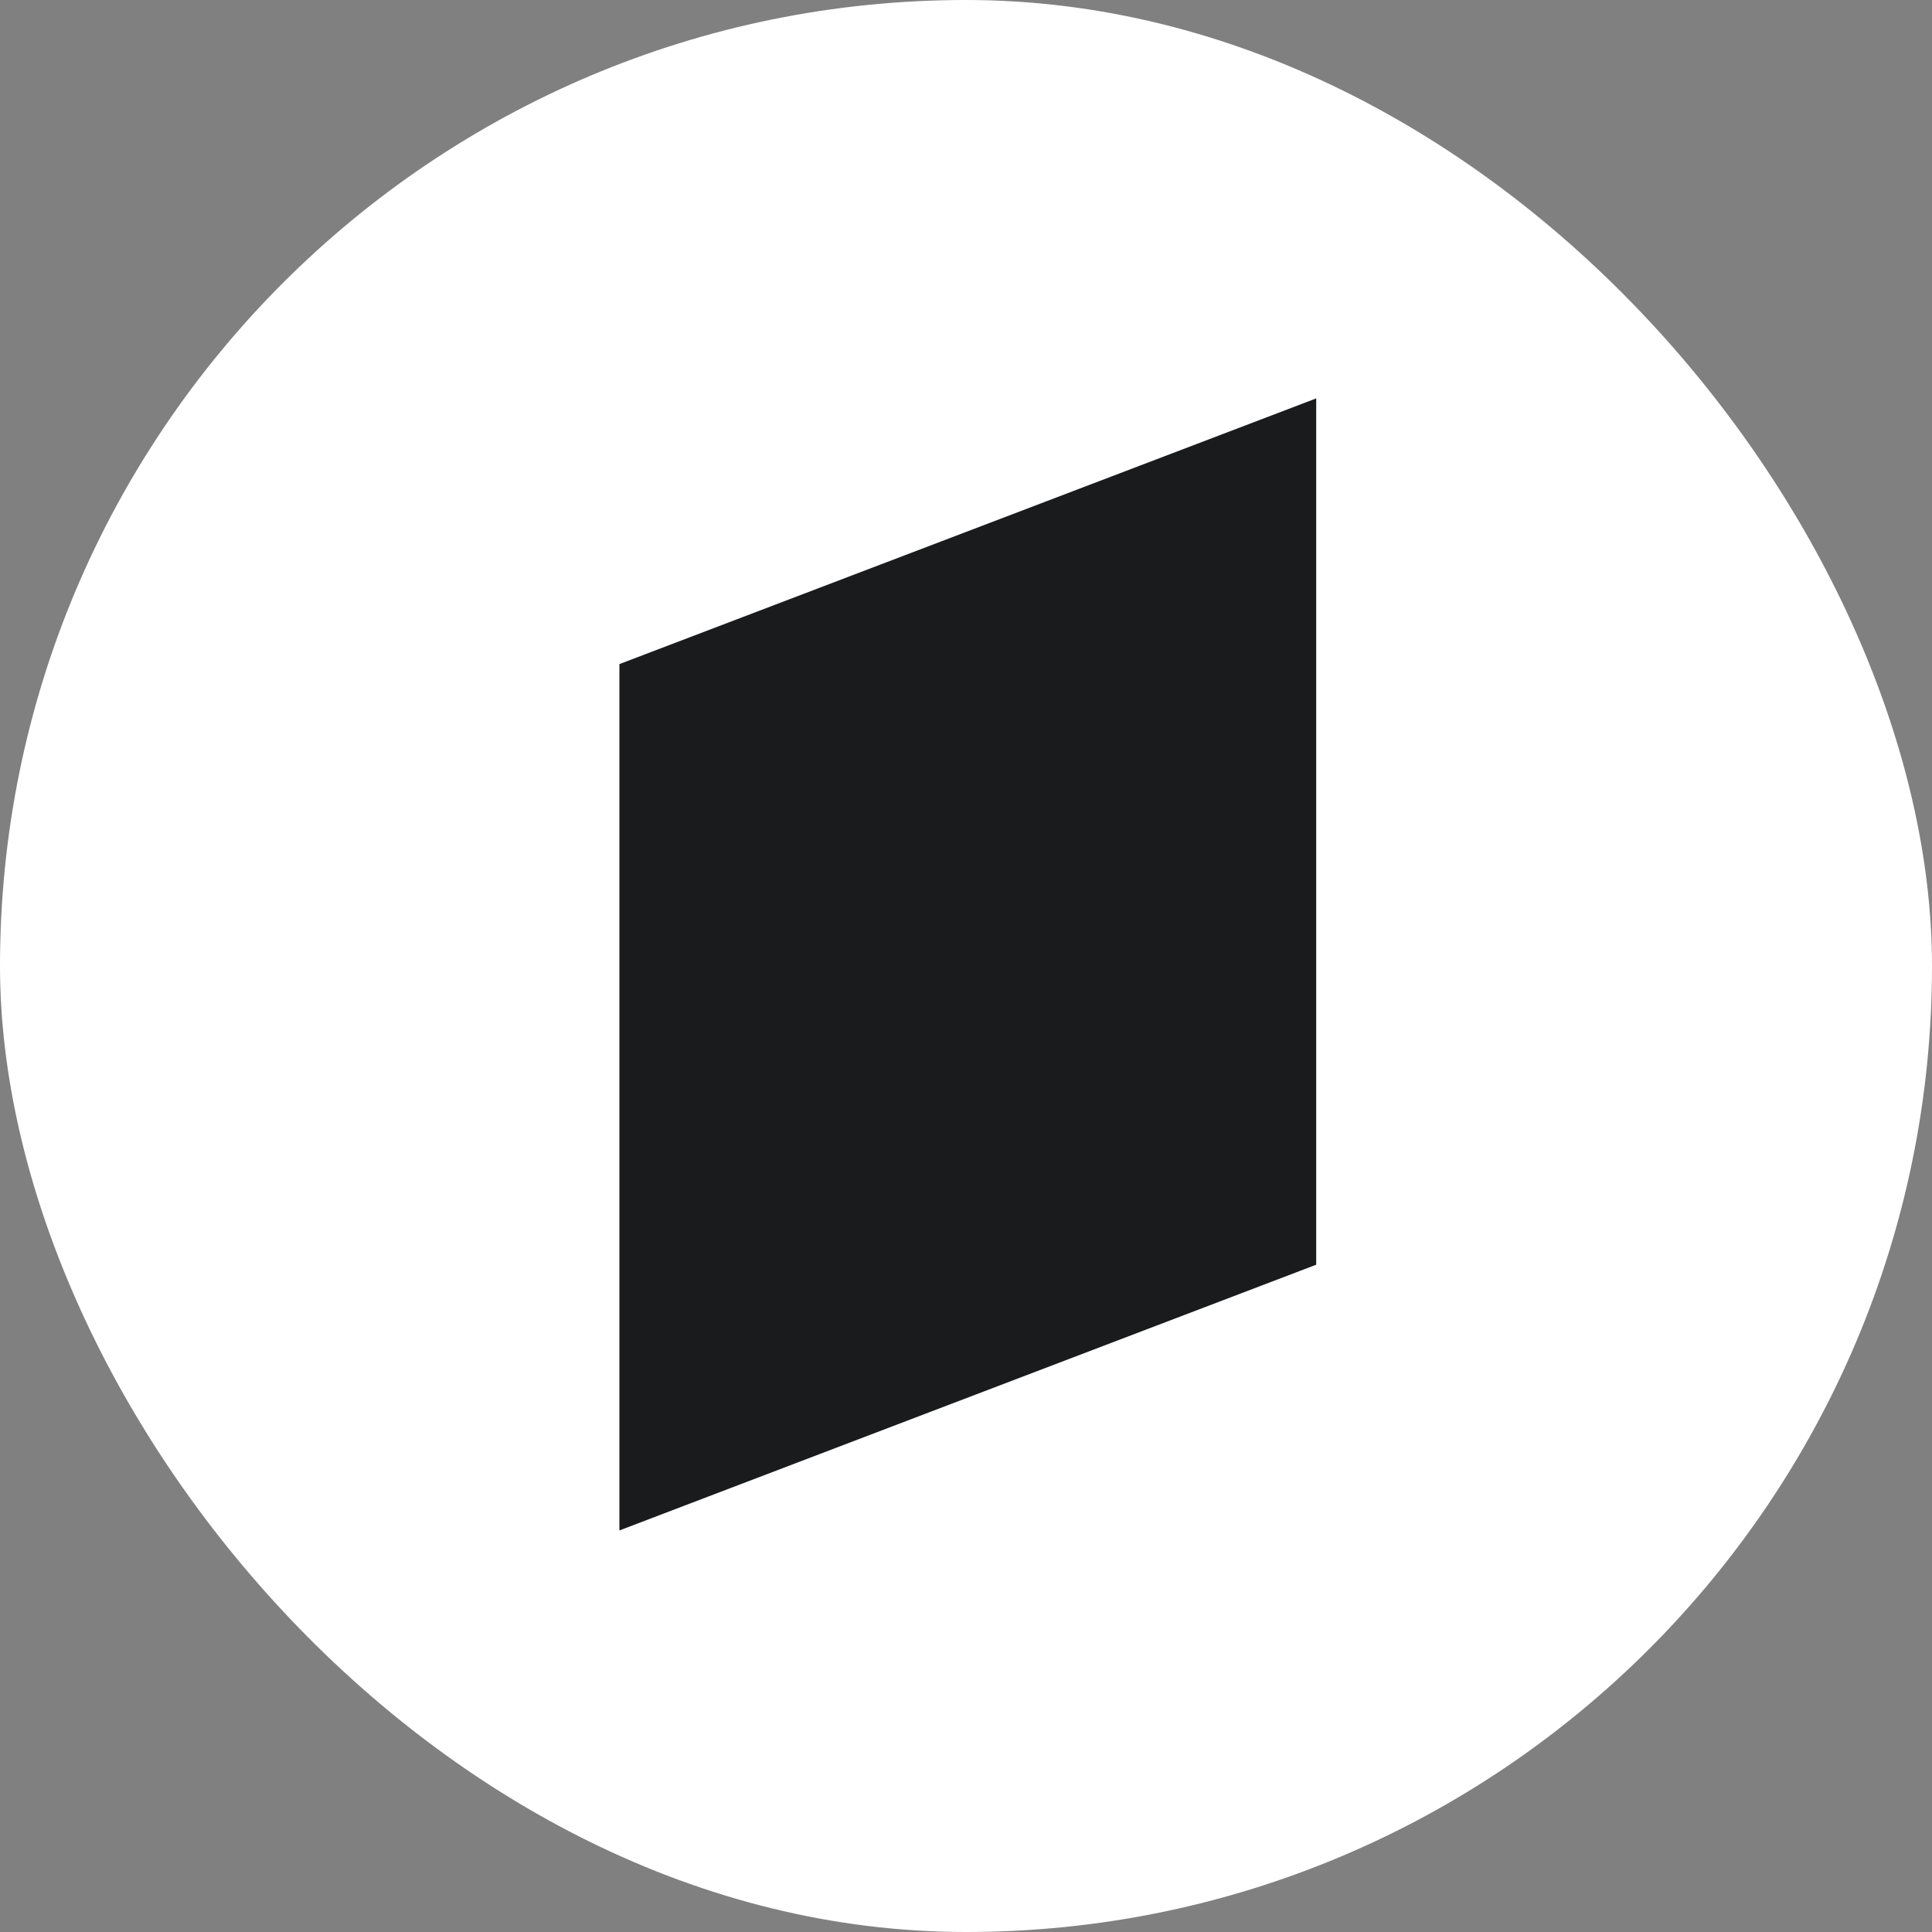
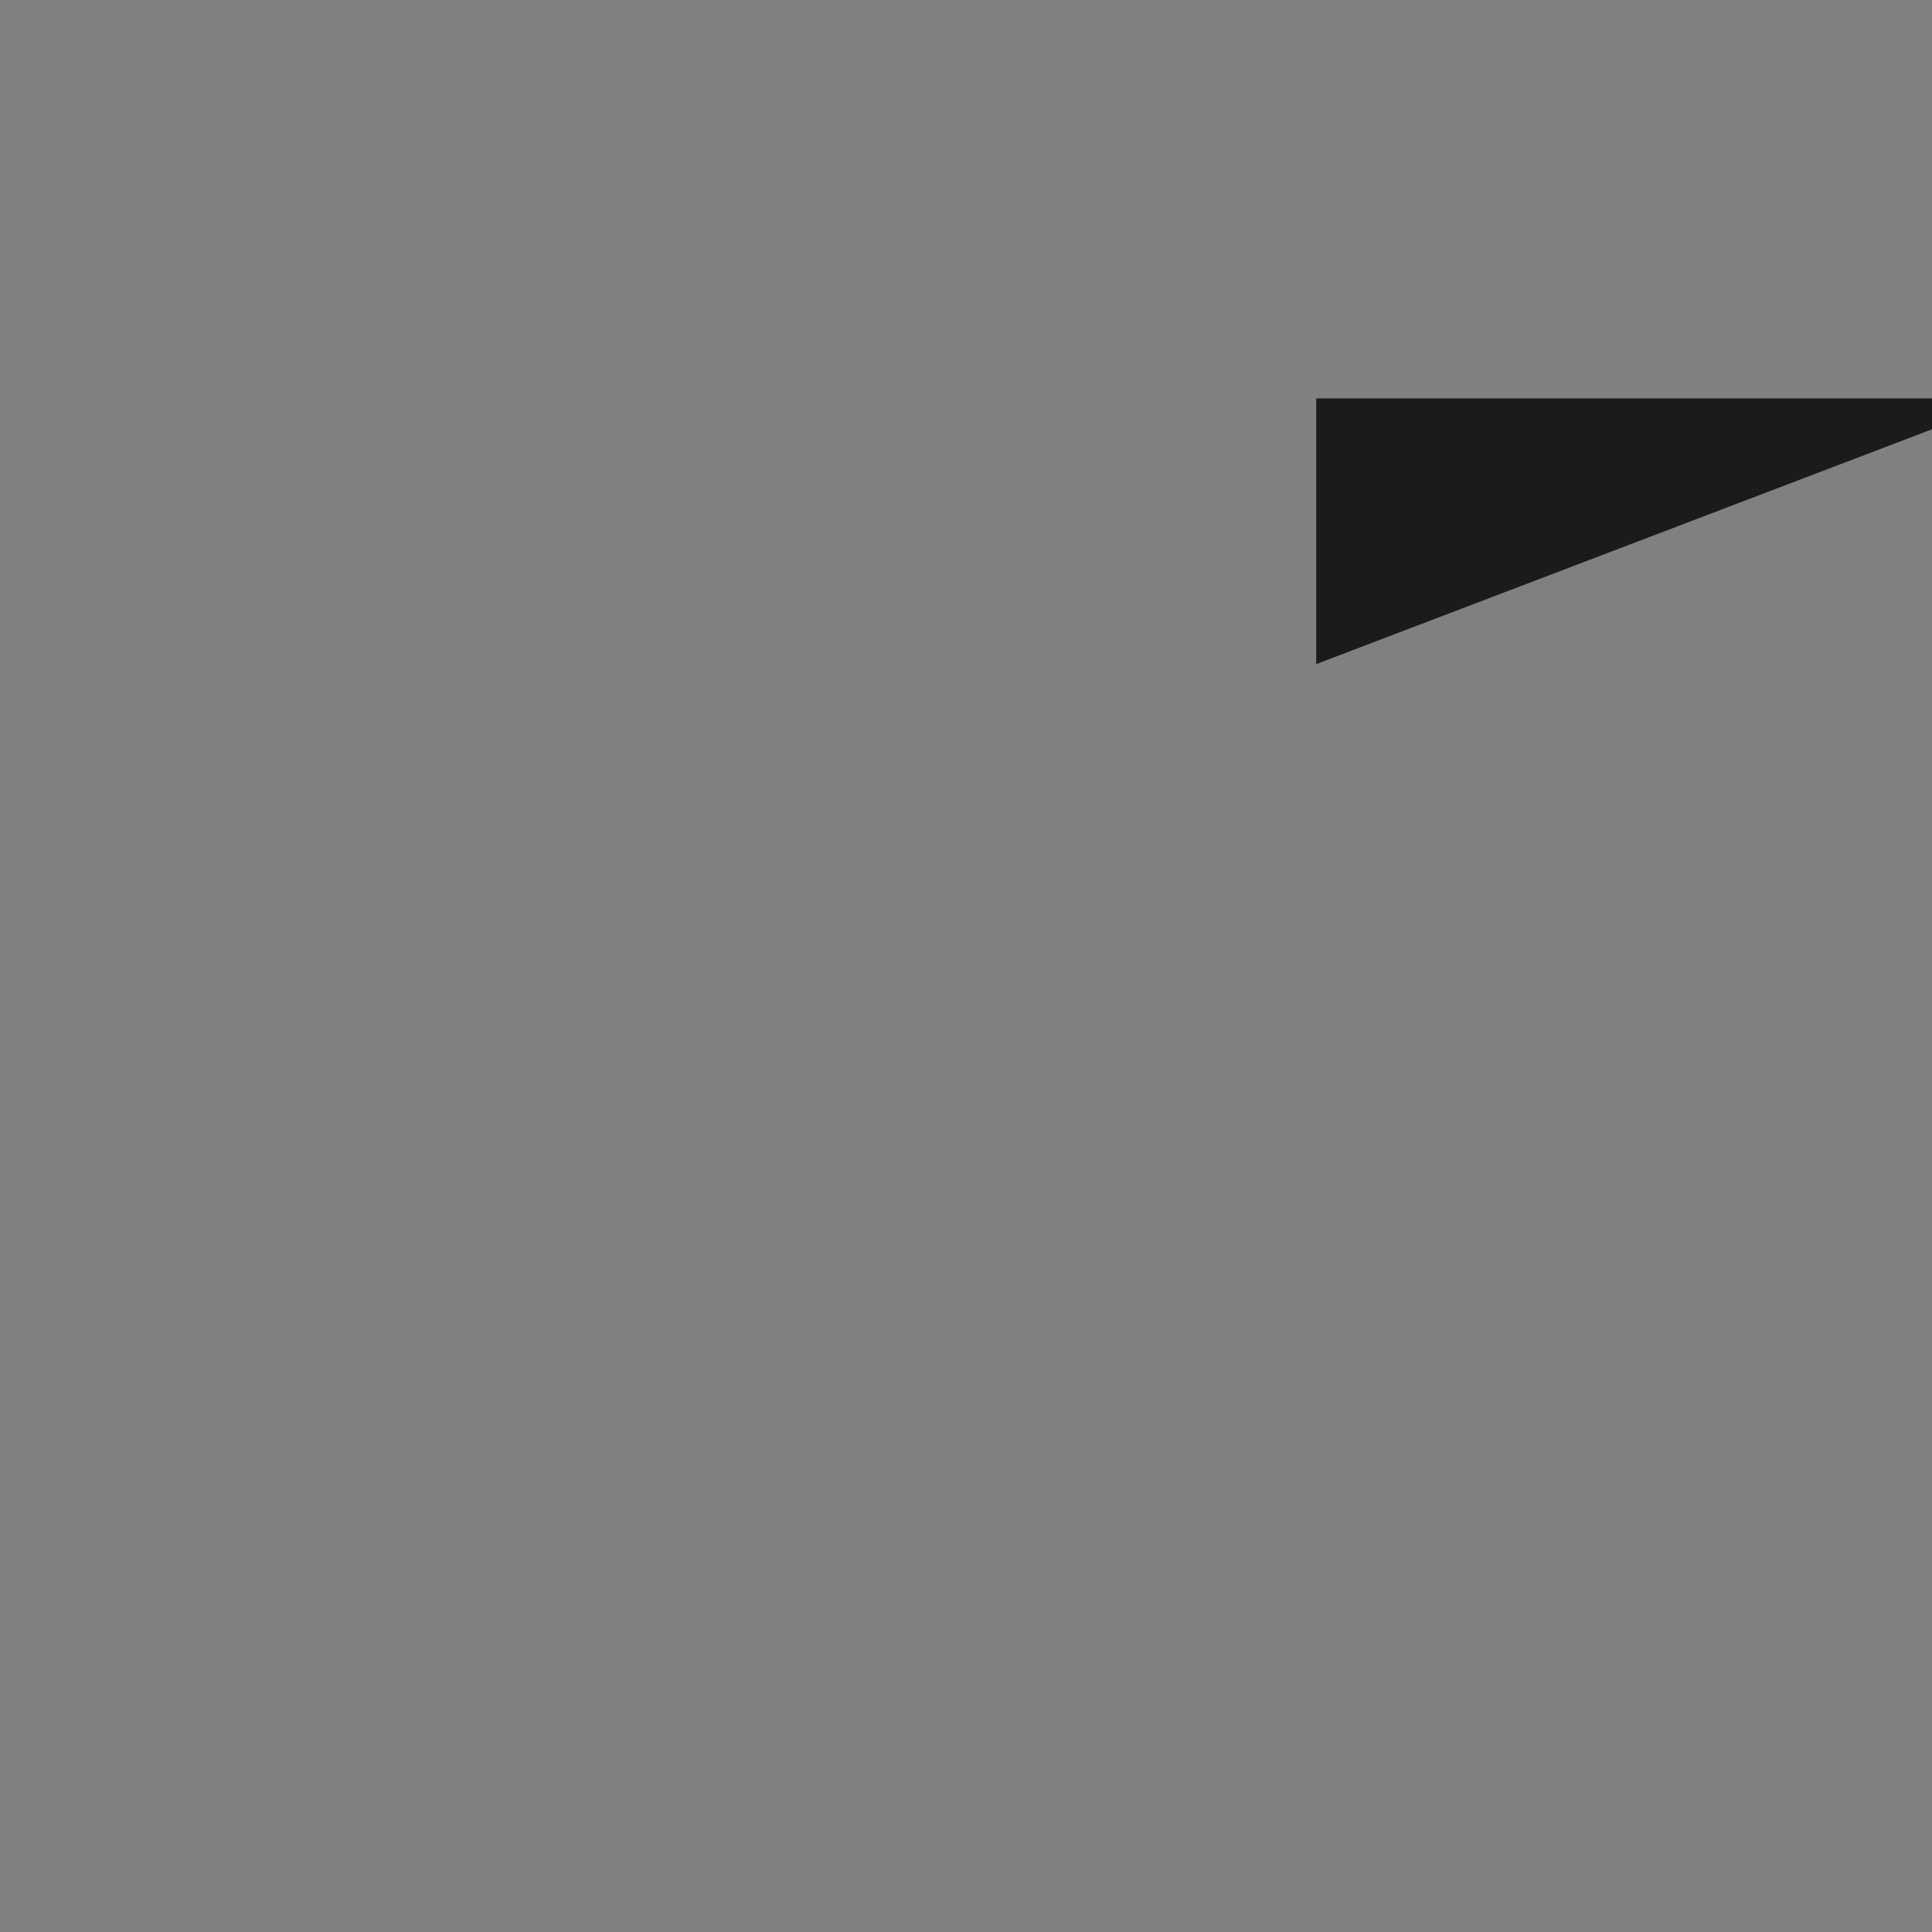
<svg xmlns="http://www.w3.org/2000/svg" viewBox="0 0 512 512">
  <rect x="0" y="0" width="512" height="512" fill="#808080" stroke="none" />
-   <rect width="512" height="512" fill="#fff" rx="256" ry="256" />
-   <path fill="#191b1c" d="M348.81 105.58v229.58l-184.66 70.42V175.99l184.66-70.41z" />
+   <path fill="#191b1c" d="M348.81 105.58v229.58V175.99l184.66-70.41z" />
</svg>